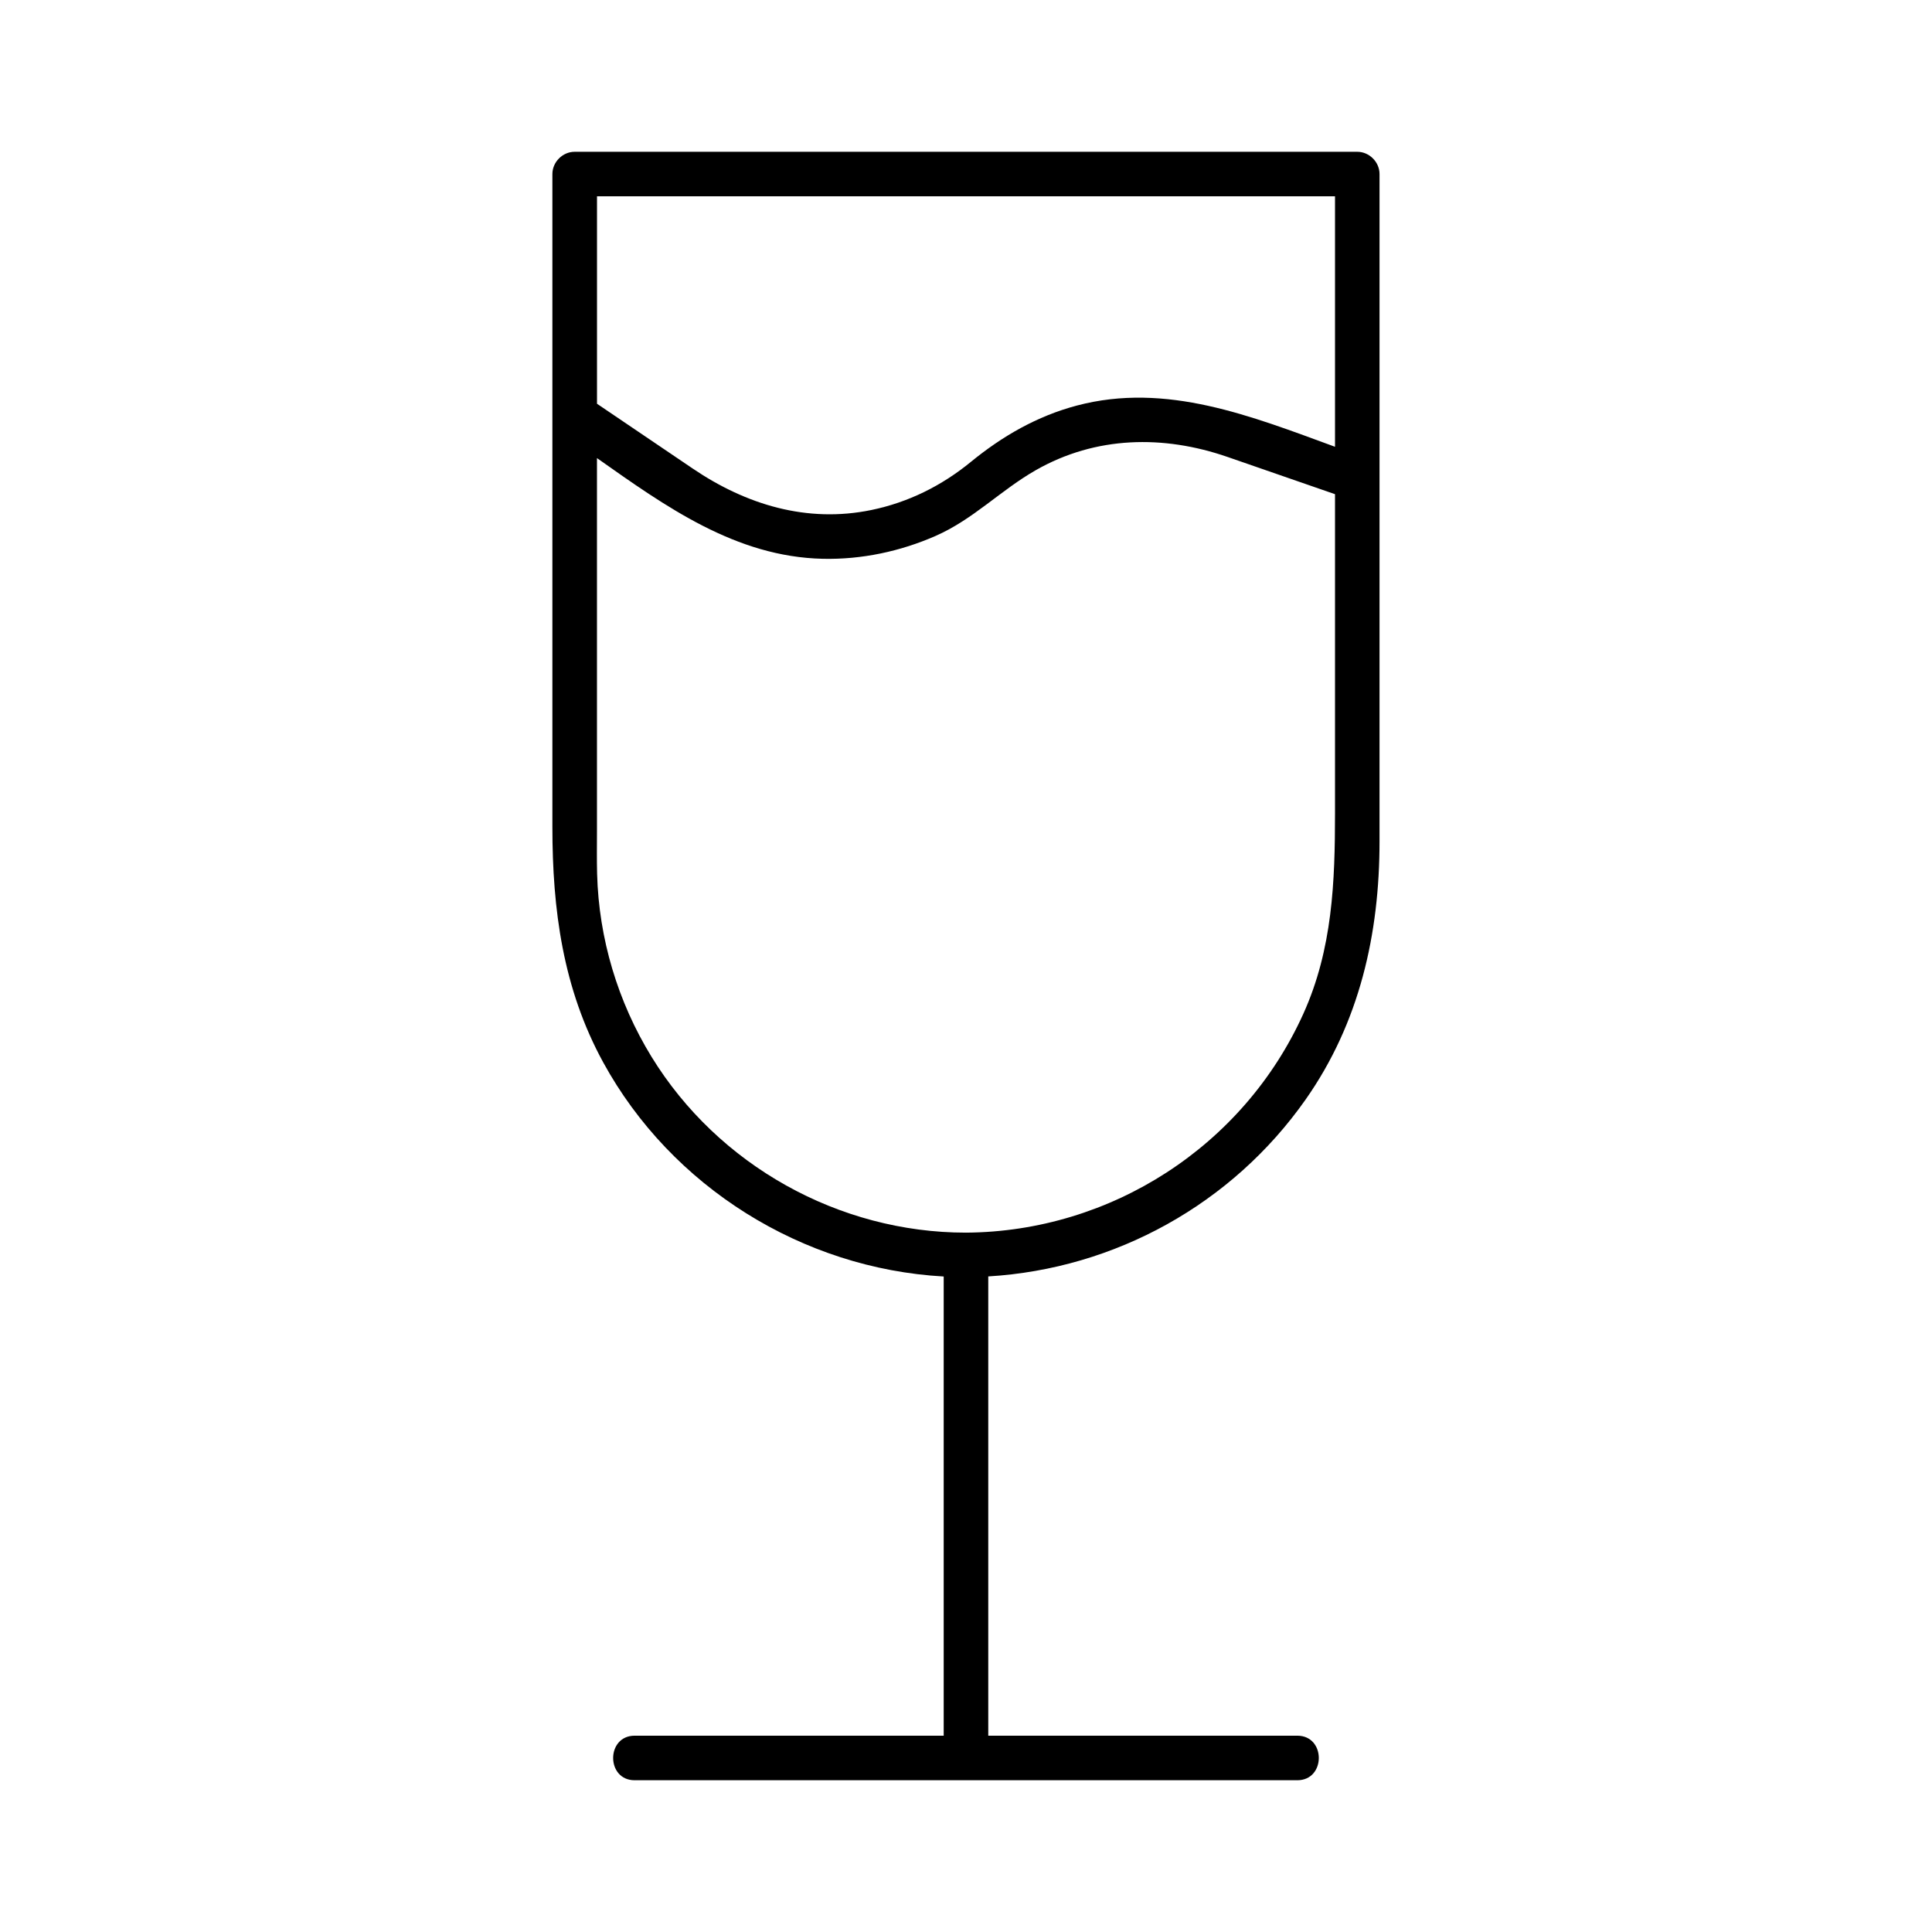
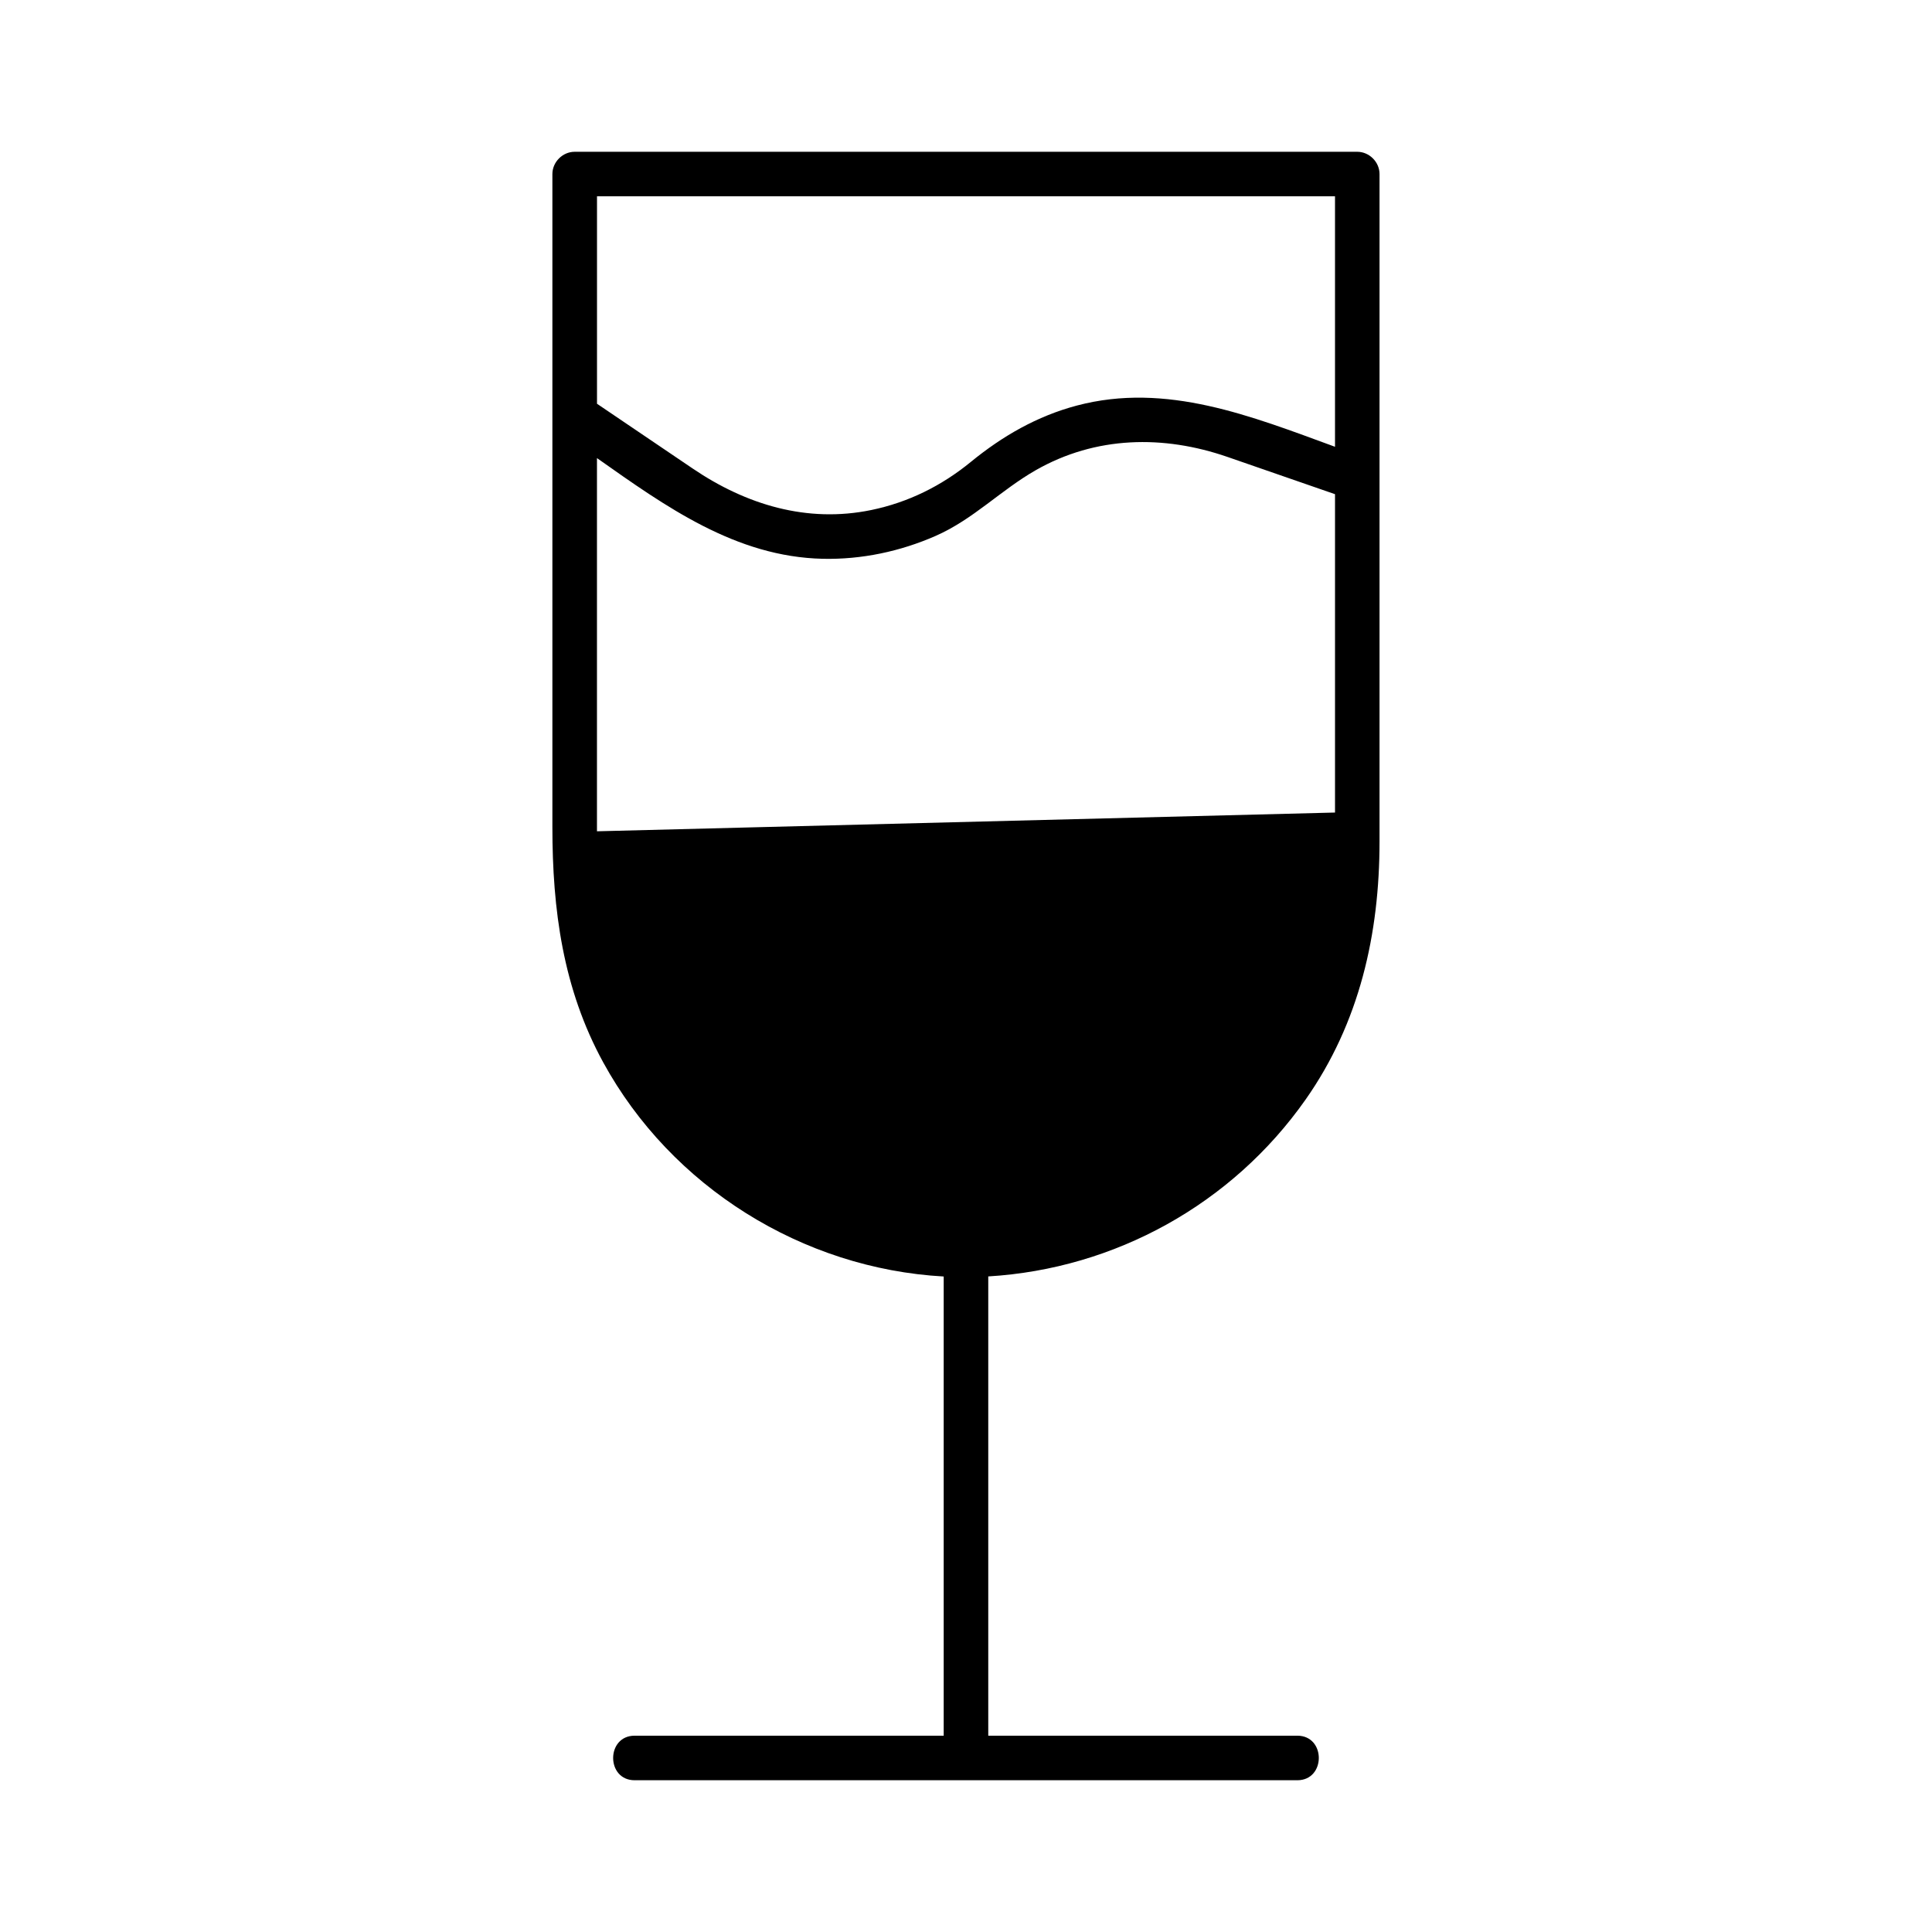
<svg xmlns="http://www.w3.org/2000/svg" fill="#000000" width="800px" height="800px" version="1.1" viewBox="144 144 512 512">
-   <path d="m394.09 482.28v111 10.695h-60.113-21.785c-7.598 0-7.606 11.809 0 11.809h59.277 94.543 21.785c7.598 0 7.606-11.809 0-11.809h-59.277-22.621v-110.81-10.902c33.574-2.008 64.621-19.16 84.082-46.848 14.316-20.359 19.609-43.918 19.609-68.438v-132.07-44.781c0-3.188-2.707-5.902-5.902-5.902h-70.375-111.15-25.871c-3.188 0-5.902 2.707-5.902 5.902v111.37 61.656c0 21.883 2.766 42.824 13.48 62.406 18.078 33.023 52.84 54.648 90.223 56.727zm-27.414-286.26h111.15 19.965v66.379c-22.109-8.078-44.664-17.211-68.418-10.922-10.539 2.793-19.738 8.098-28.121 14.957-7.723 6.316-16.531 10.695-26.332 12.723-17.043 3.523-33.211-1.418-47.301-10.961-8.473-5.738-16.945-11.465-25.406-17.199v-18.234-36.742h64.461zm-64.473 168.28v-98.902c18.215 12.84 36.754 26.176 59.855 26.688 10.281 0.227 20.535-1.949 29.934-6.082 9.957-4.387 17.199-12.094 26.508-17.406 15.883-9.062 33.828-9.379 50.805-3.504 9.496 3.285 18.992 6.582 28.488 9.871v21.695 62.672c0 18.352-0.641 36.133-8.383 53.305-15.844 35.09-50.973 57.77-89.406 58.027-33.703 0-65.691-17.852-83.336-46.594-8.945-14.574-13.973-31.34-14.426-48.441-0.105-3.773-0.039-7.562-0.039-11.328z" />
+   <path d="m394.09 482.28v111 10.695h-60.113-21.785c-7.598 0-7.606 11.809 0 11.809h59.277 94.543 21.785c7.598 0 7.606-11.809 0-11.809h-59.277-22.621v-110.81-10.902c33.574-2.008 64.621-19.16 84.082-46.848 14.316-20.359 19.609-43.918 19.609-68.438v-132.07-44.781c0-3.188-2.707-5.902-5.902-5.902h-70.375-111.15-25.871c-3.188 0-5.902 2.707-5.902 5.902v111.37 61.656c0 21.883 2.766 42.824 13.48 62.406 18.078 33.023 52.84 54.648 90.223 56.727zm-27.414-286.26h111.15 19.965v66.379c-22.109-8.078-44.664-17.211-68.418-10.922-10.539 2.793-19.738 8.098-28.121 14.957-7.723 6.316-16.531 10.695-26.332 12.723-17.043 3.523-33.211-1.418-47.301-10.961-8.473-5.738-16.945-11.465-25.406-17.199v-18.234-36.742h64.461zm-64.473 168.28v-98.902c18.215 12.84 36.754 26.176 59.855 26.688 10.281 0.227 20.535-1.949 29.934-6.082 9.957-4.387 17.199-12.094 26.508-17.406 15.883-9.062 33.828-9.379 50.805-3.504 9.496 3.285 18.992 6.582 28.488 9.871v21.695 62.672z" />
</svg>